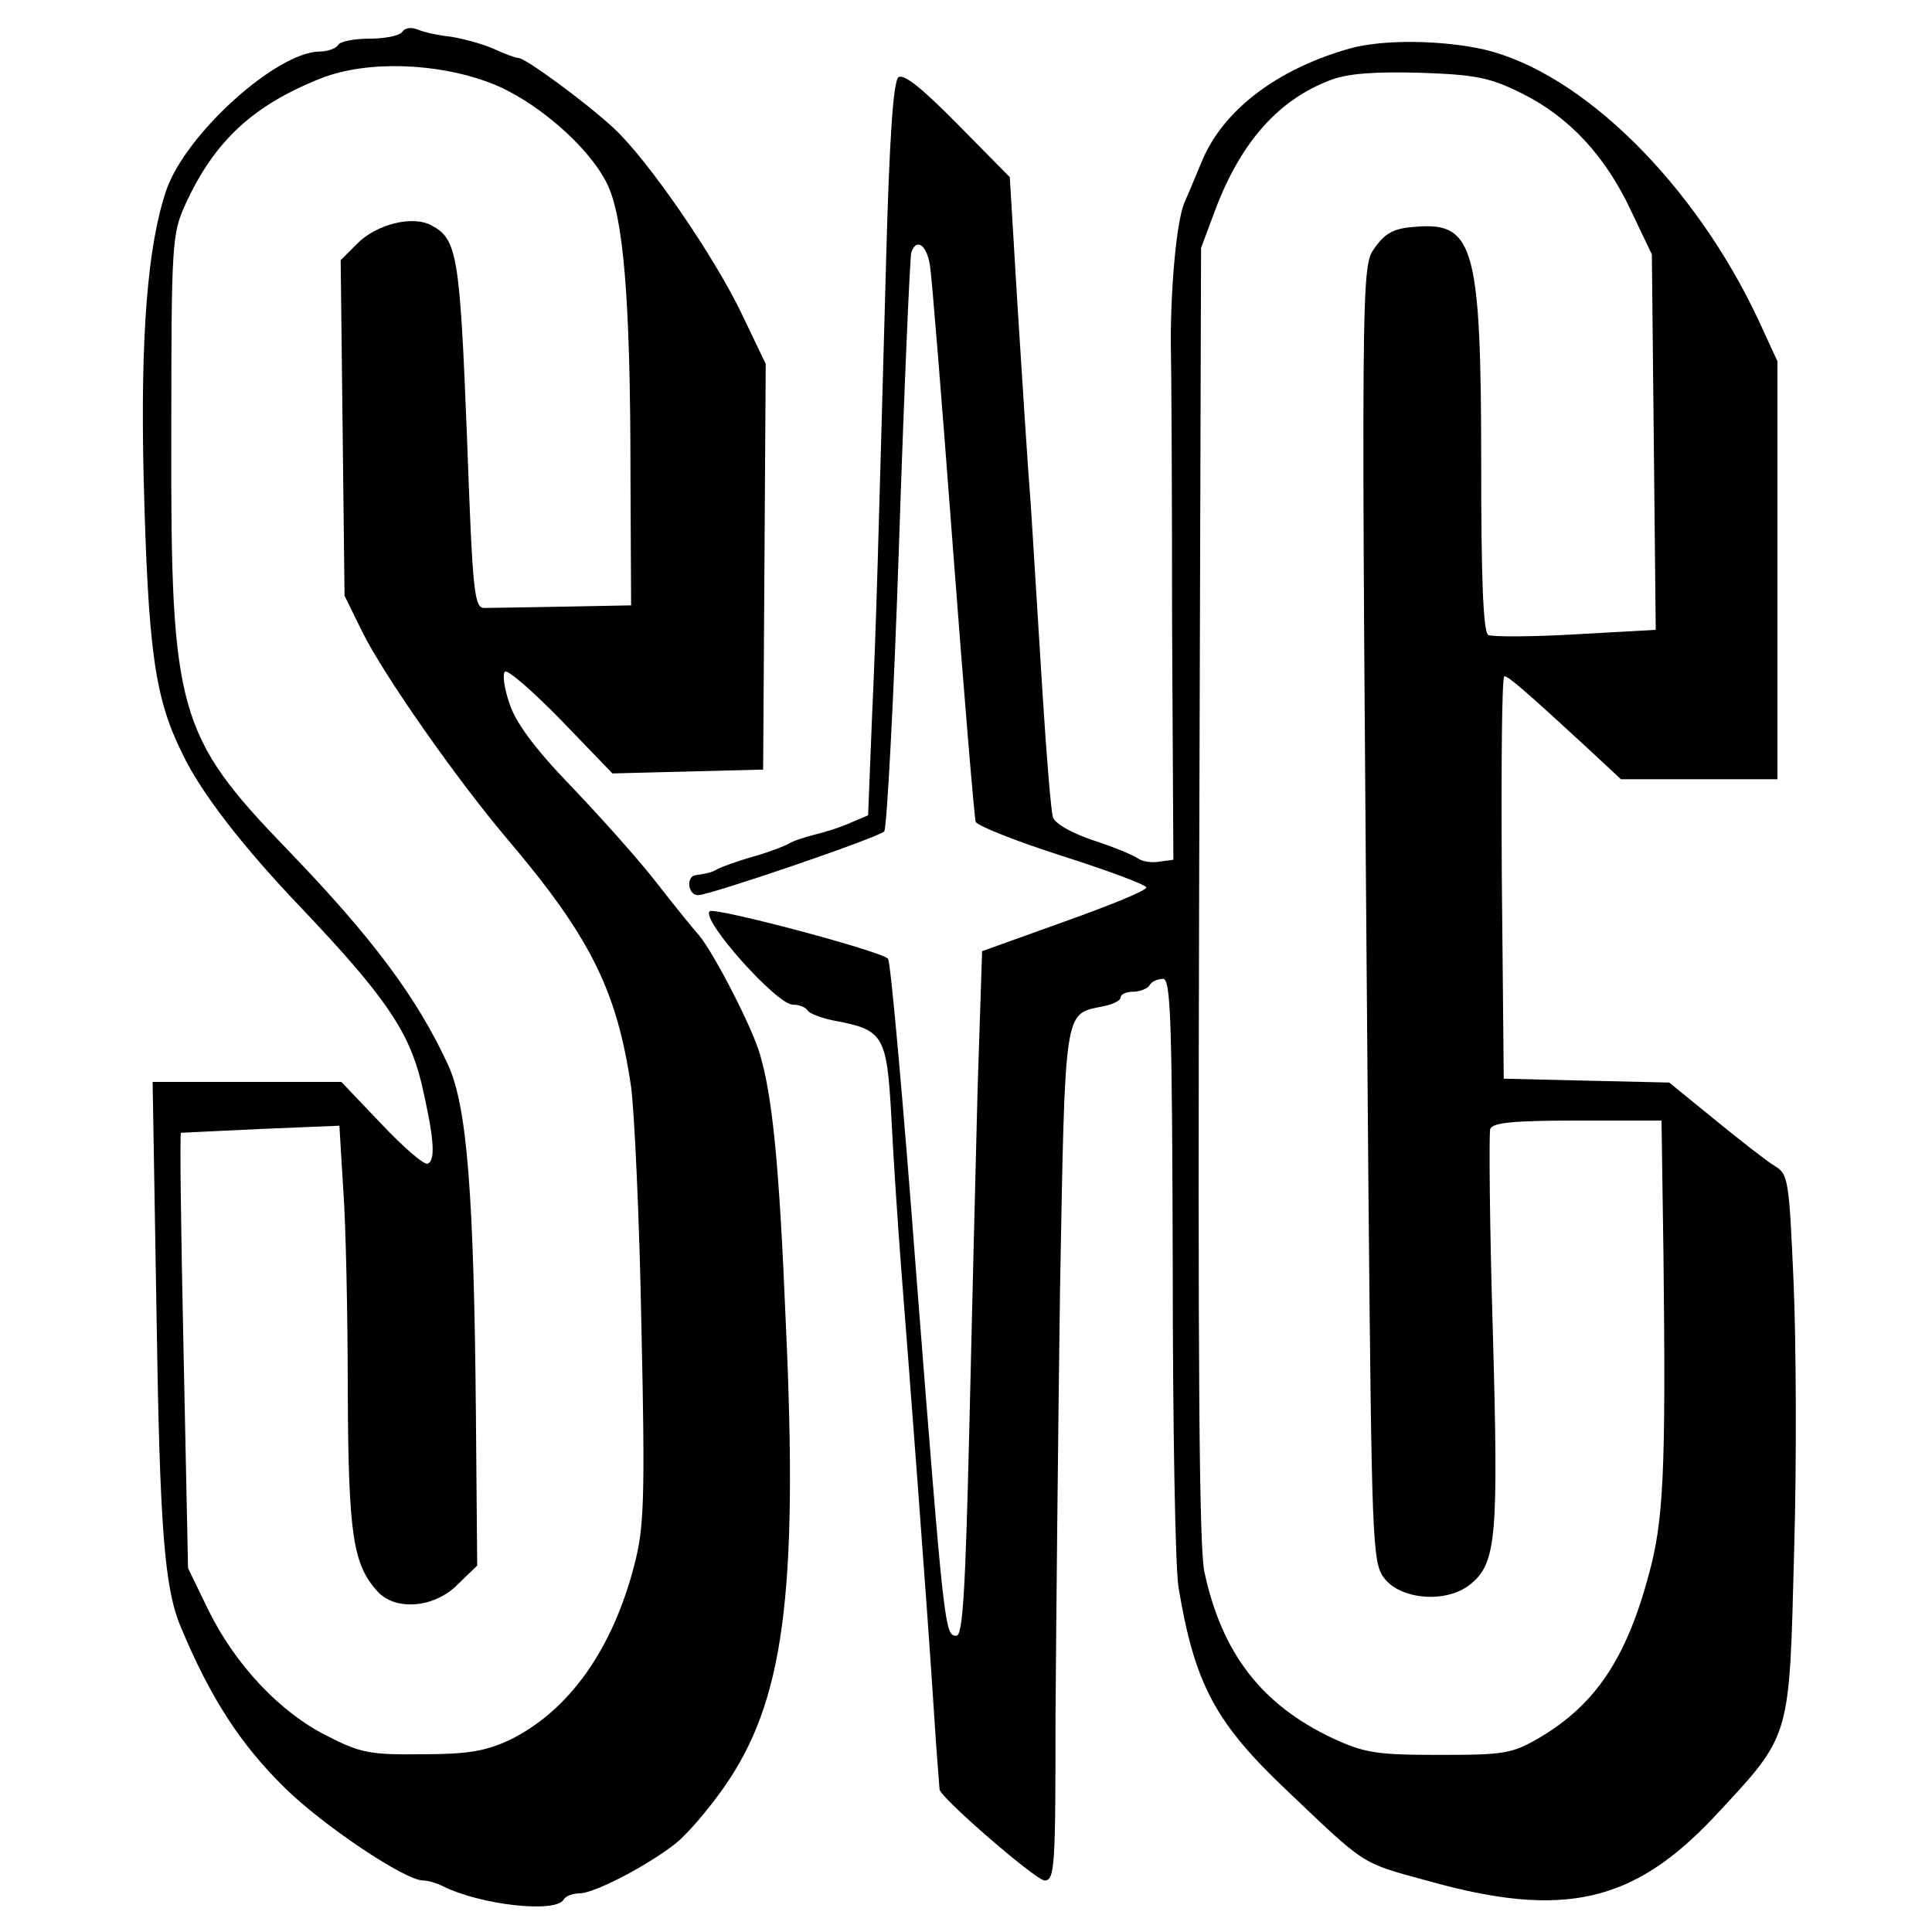
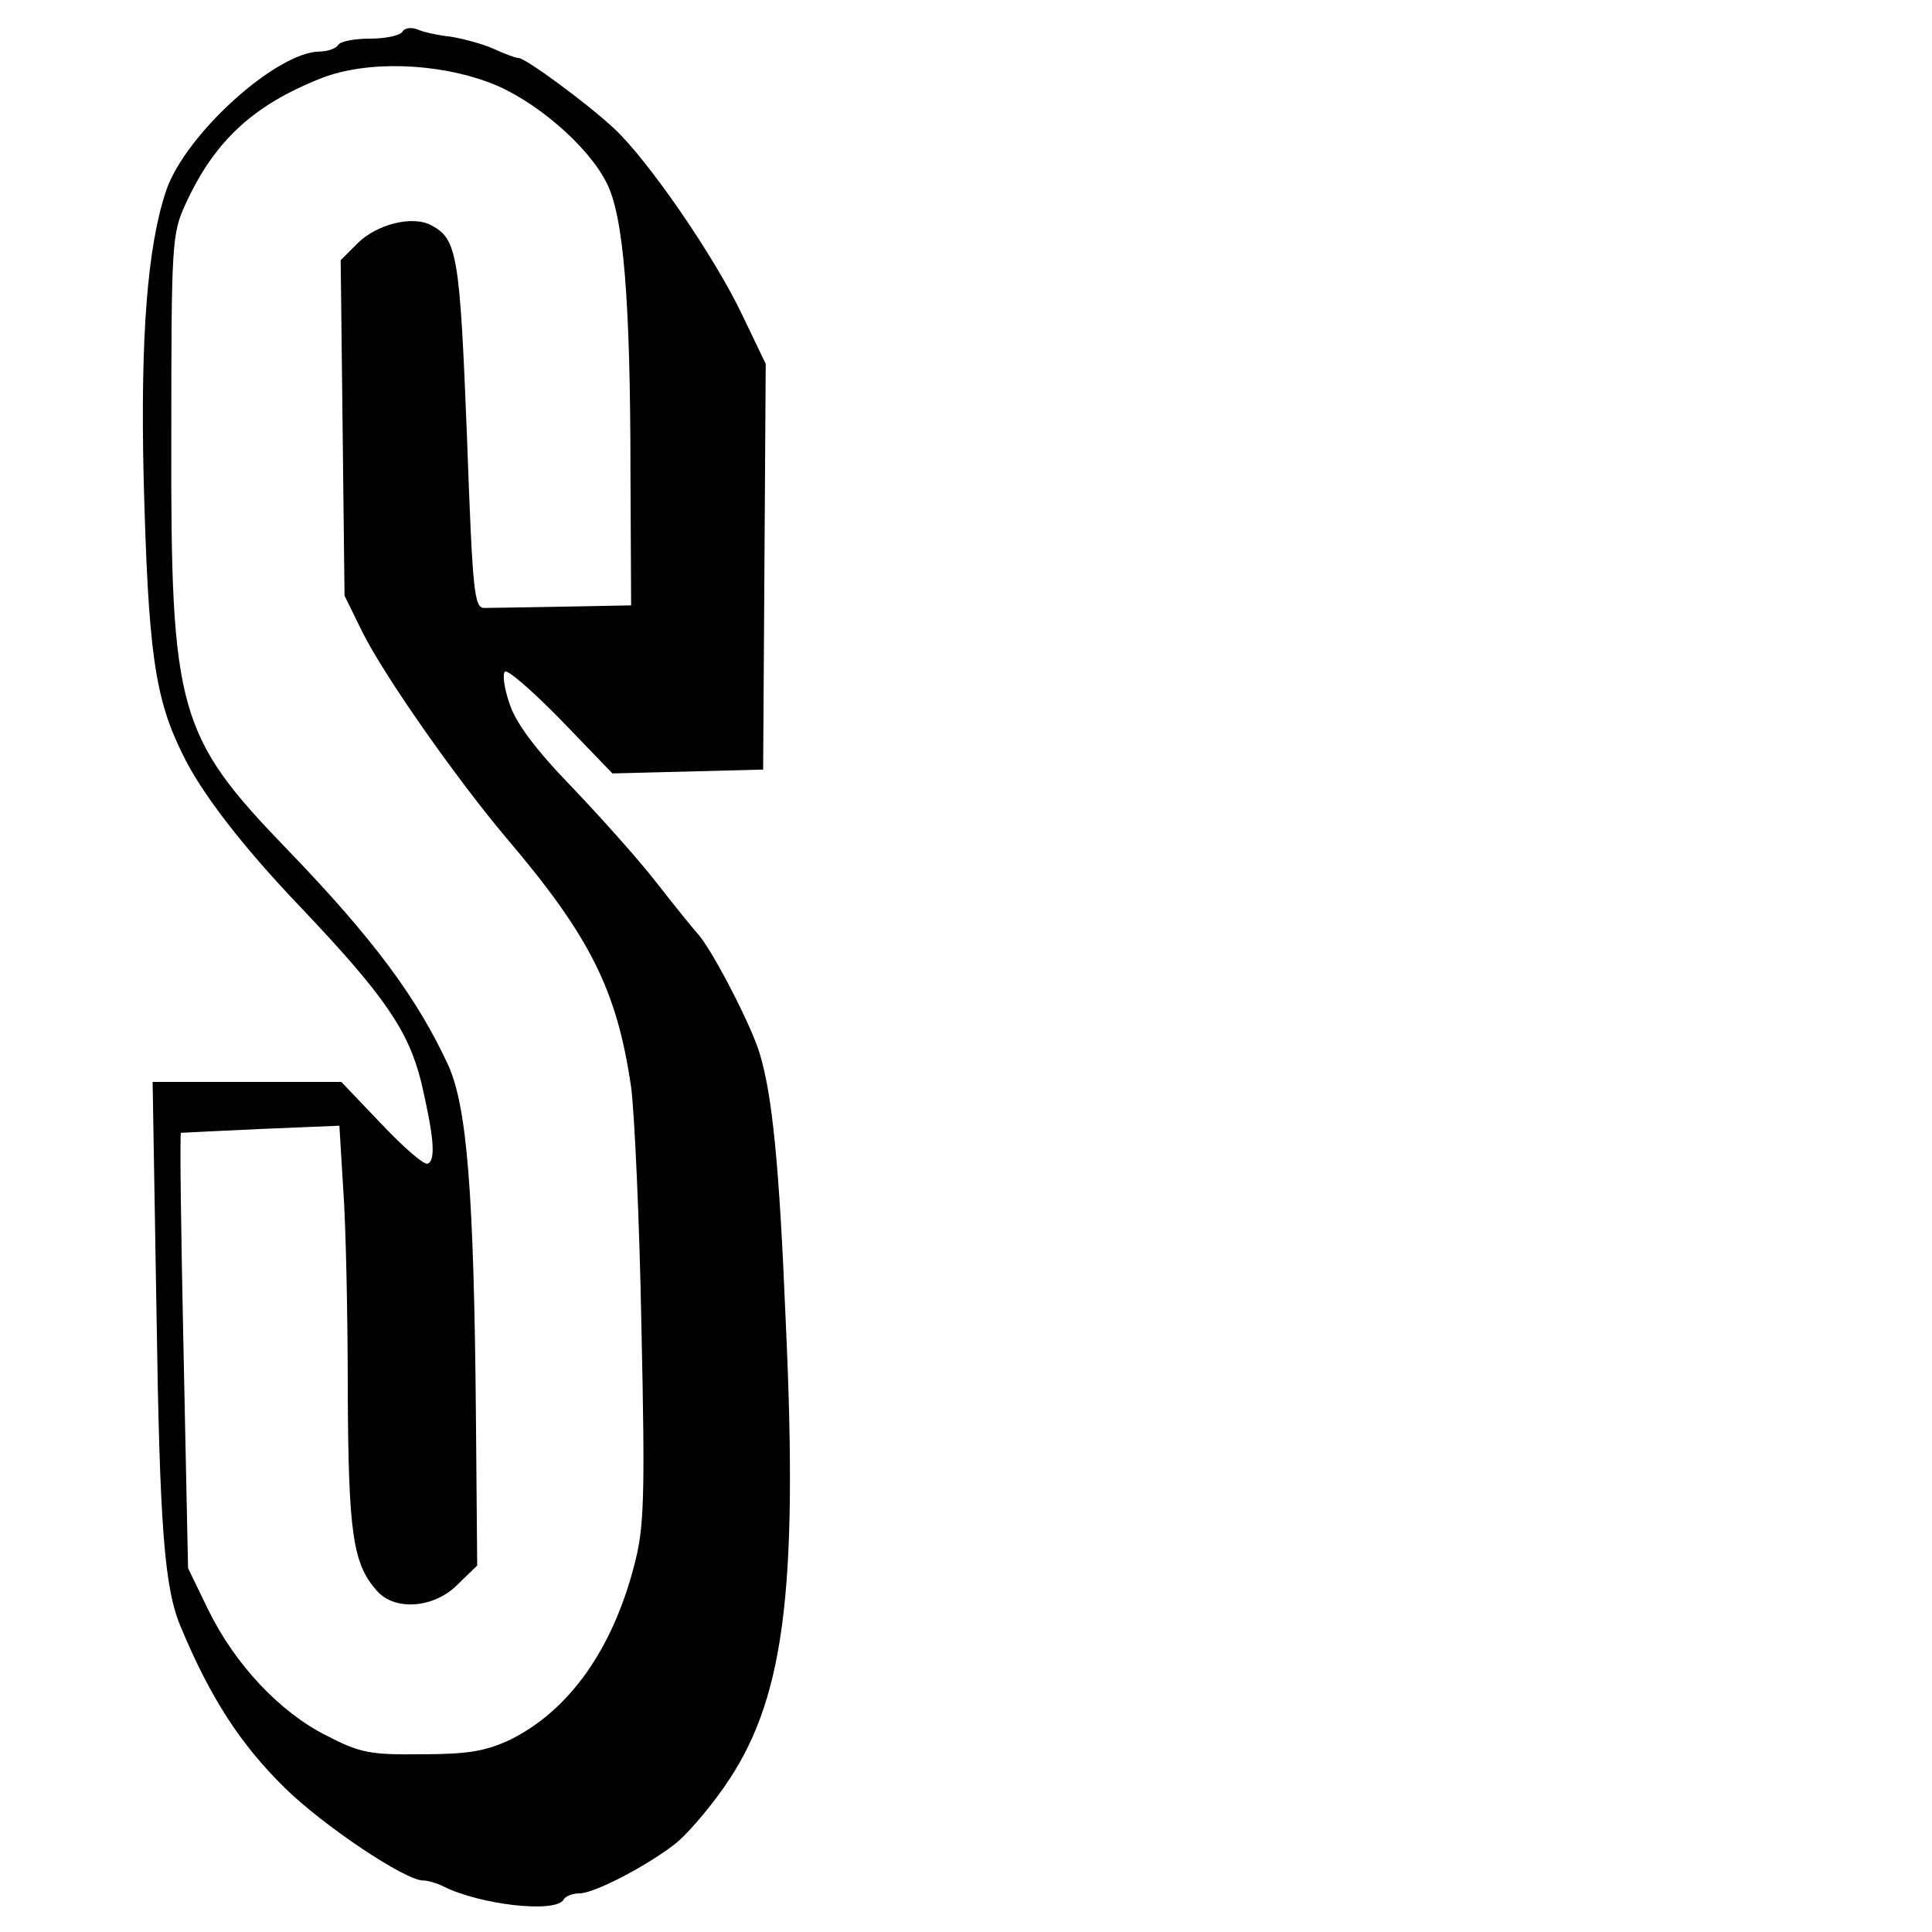
<svg xmlns="http://www.w3.org/2000/svg" version="1.0" width="300pt" height="300pt" viewBox="0 0 300 300" preserveAspectRatio="xMidYMid meet">
  <g transform="translate(0,300) scale(0.1,-0.1)" fill="#000000" stroke="none">
    <path d="M625 2951 c-3 -6 -26 -11 -50 -11 -24 0 -47 -4 -50 -10 -3 -5 -16 -10 -28 -10 -67 0 -209 -128 -239 -216 -29 -86 -40 -226 -35 -444 7 -270 17 -343 60 -430 29 -61 95 -146 185 -240 129 -136 166 -190 186 -270 20 -86 23 -122 10 -127 -6 -2 -38 26 -72 62 l-62 65 -146 0 -147 0 6 -357 c5 -335 12 -429 38 -490 46 -110 92 -181 161 -249 60 -59 187 -144 215 -144 7 0 21 -4 31 -9 58 -29 174 -42 187 -21 3 6 15 10 25 10 22 0 100 40 146 75 19 14 53 54 77 88 94 133 117 299 97 727 -10 245 -21 349 -40 413 -12 42 -71 156 -94 184 -9 10 -39 47 -67 83 -28 36 -88 103 -133 150 -56 58 -86 99 -95 128 -8 23 -11 45 -7 49 4 4 43 -30 87 -75 l80 -83 117 3 117 3 2 315 2 315 -36 75 c-43 91 -147 242 -200 291 -42 39 -137 109 -148 109 -4 0 -21 6 -38 14 -18 8 -48 16 -67 19 -19 2 -42 7 -51 11 -10 4 -20 3 -24 -3z m137 -80 c68 -26 151 -97 180 -155 26 -51 37 -179 37 -453 l1 -203 -105 -2 c-58 -1 -113 -2 -122 -2 -17 -1 -19 22 -28 269 -11 278 -15 304 -55 325 -29 16 -85 2 -115 -28 l-26 -26 3 -260 3 -261 27 -55 c34 -69 148 -231 225 -322 130 -153 171 -236 193 -386 5 -37 13 -204 16 -372 6 -269 4 -313 -11 -370 -34 -132 -102 -227 -194 -272 -37 -17 -64 -22 -136 -22 -80 -1 -96 2 -148 29 -72 36 -142 110 -184 196 l-31 64 -7 338 c-4 185 -6 337 -4 338 2 0 58 3 125 6 l121 5 6 -99 c4 -54 7 -195 7 -313 1 -223 8 -269 46 -311 28 -31 89 -26 125 11 l30 29 -2 233 c-3 347 -14 480 -43 544 -48 104 -116 196 -249 334 -171 177 -182 215 -181 640 0 303 1 317 22 363 45 98 105 154 212 196 70 27 178 24 262 -8z" />
-     <path d="M2097 2925 c-114 -32 -198 -96 -231 -176 -10 -24 -22 -53 -27 -64 -12 -29 -21 -128 -21 -215 1 -41 2 -239 2 -440 l2 -365 -22 -3 c-11 -2 -26 0 -33 5 -7 5 -38 18 -69 28 -33 11 -60 26 -63 36 -3 9 -10 95 -16 190 -6 96 -14 226 -18 289 -5 63 -14 205 -21 315 l-12 200 -81 82 c-56 57 -84 79 -92 73 -8 -7 -14 -97 -19 -282 -13 -471 -15 -559 -22 -713 l-6 -151 -26 -11 c-15 -7 -40 -15 -57 -19 -16 -4 -34 -10 -40 -14 -5 -3 -30 -13 -55 -20 -25 -7 -49 -16 -55 -19 -10 -6 -16 -7 -35 -10 -15 -2 -12 -31 4 -31 18 0 279 89 289 99 4 4 15 205 23 447 8 241 17 445 19 452 8 23 24 12 29 -20 3 -18 19 -217 36 -443 17 -225 33 -415 35 -421 2 -6 62 -30 134 -53 72 -23 131 -45 131 -49 0 -5 -57 -28 -127 -53 l-128 -46 -7 -214 c-3 -118 -9 -357 -13 -532 -6 -249 -10 -317 -20 -317 -18 0 -19 9 -62 558 -20 266 -40 488 -44 493 -6 11 -270 81 -277 74 -14 -13 104 -145 129 -145 10 0 20 -4 23 -9 3 -5 22 -12 42 -16 76 -14 81 -23 88 -148 3 -62 10 -166 15 -232 12 -152 41 -533 51 -690 4 -66 9 -122 9 -124 4 -15 150 -141 163 -141 16 0 17 22 17 258 1 141 4 439 7 660 8 439 6 427 65 439 16 3 29 9 29 14 0 5 9 9 19 9 11 0 23 5 26 10 3 6 13 10 21 10 12 0 14 -65 15 -447 0 -247 4 -470 9 -498 25 -150 57 -210 168 -315 123 -117 114 -112 217 -140 212 -60 321 -35 447 99 121 130 116 117 124 416 4 138 3 324 -1 415 -7 159 -8 167 -30 180 -13 8 -55 41 -93 72 l-70 57 -129 3 -128 3 -3 313 c-1 171 0 312 4 312 6 0 34 -24 124 -107 l57 -53 121 0 122 0 0 324 0 325 -29 63 c-99 212 -274 385 -426 421 -66 15 -157 16 -208 2z m266 -70 c73 -36 130 -97 170 -183 l32 -67 3 -291 3 -292 -125 -7 c-68 -4 -129 -4 -135 -1 -8 5 -11 89 -11 262 0 339 -11 379 -100 372 -34 -2 -48 -9 -64 -31 -23 -32 -23 -6 -11 -1477 5 -529 6 -567 24 -590 25 -34 96 -40 133 -11 42 33 45 72 36 396 -5 164 -6 305 -4 312 4 10 38 13 136 13 l130 0 3 -207 c4 -343 0 -415 -23 -499 -35 -130 -83 -201 -169 -252 -43 -25 -54 -27 -156 -27 -98 0 -116 3 -166 26 -110 52 -172 132 -199 259 -8 41 -10 318 -8 1055 l3 1000 22 59 c40 106 99 172 180 202 26 10 70 13 138 11 86 -3 108 -7 158 -32z" />
  </g>
</svg>